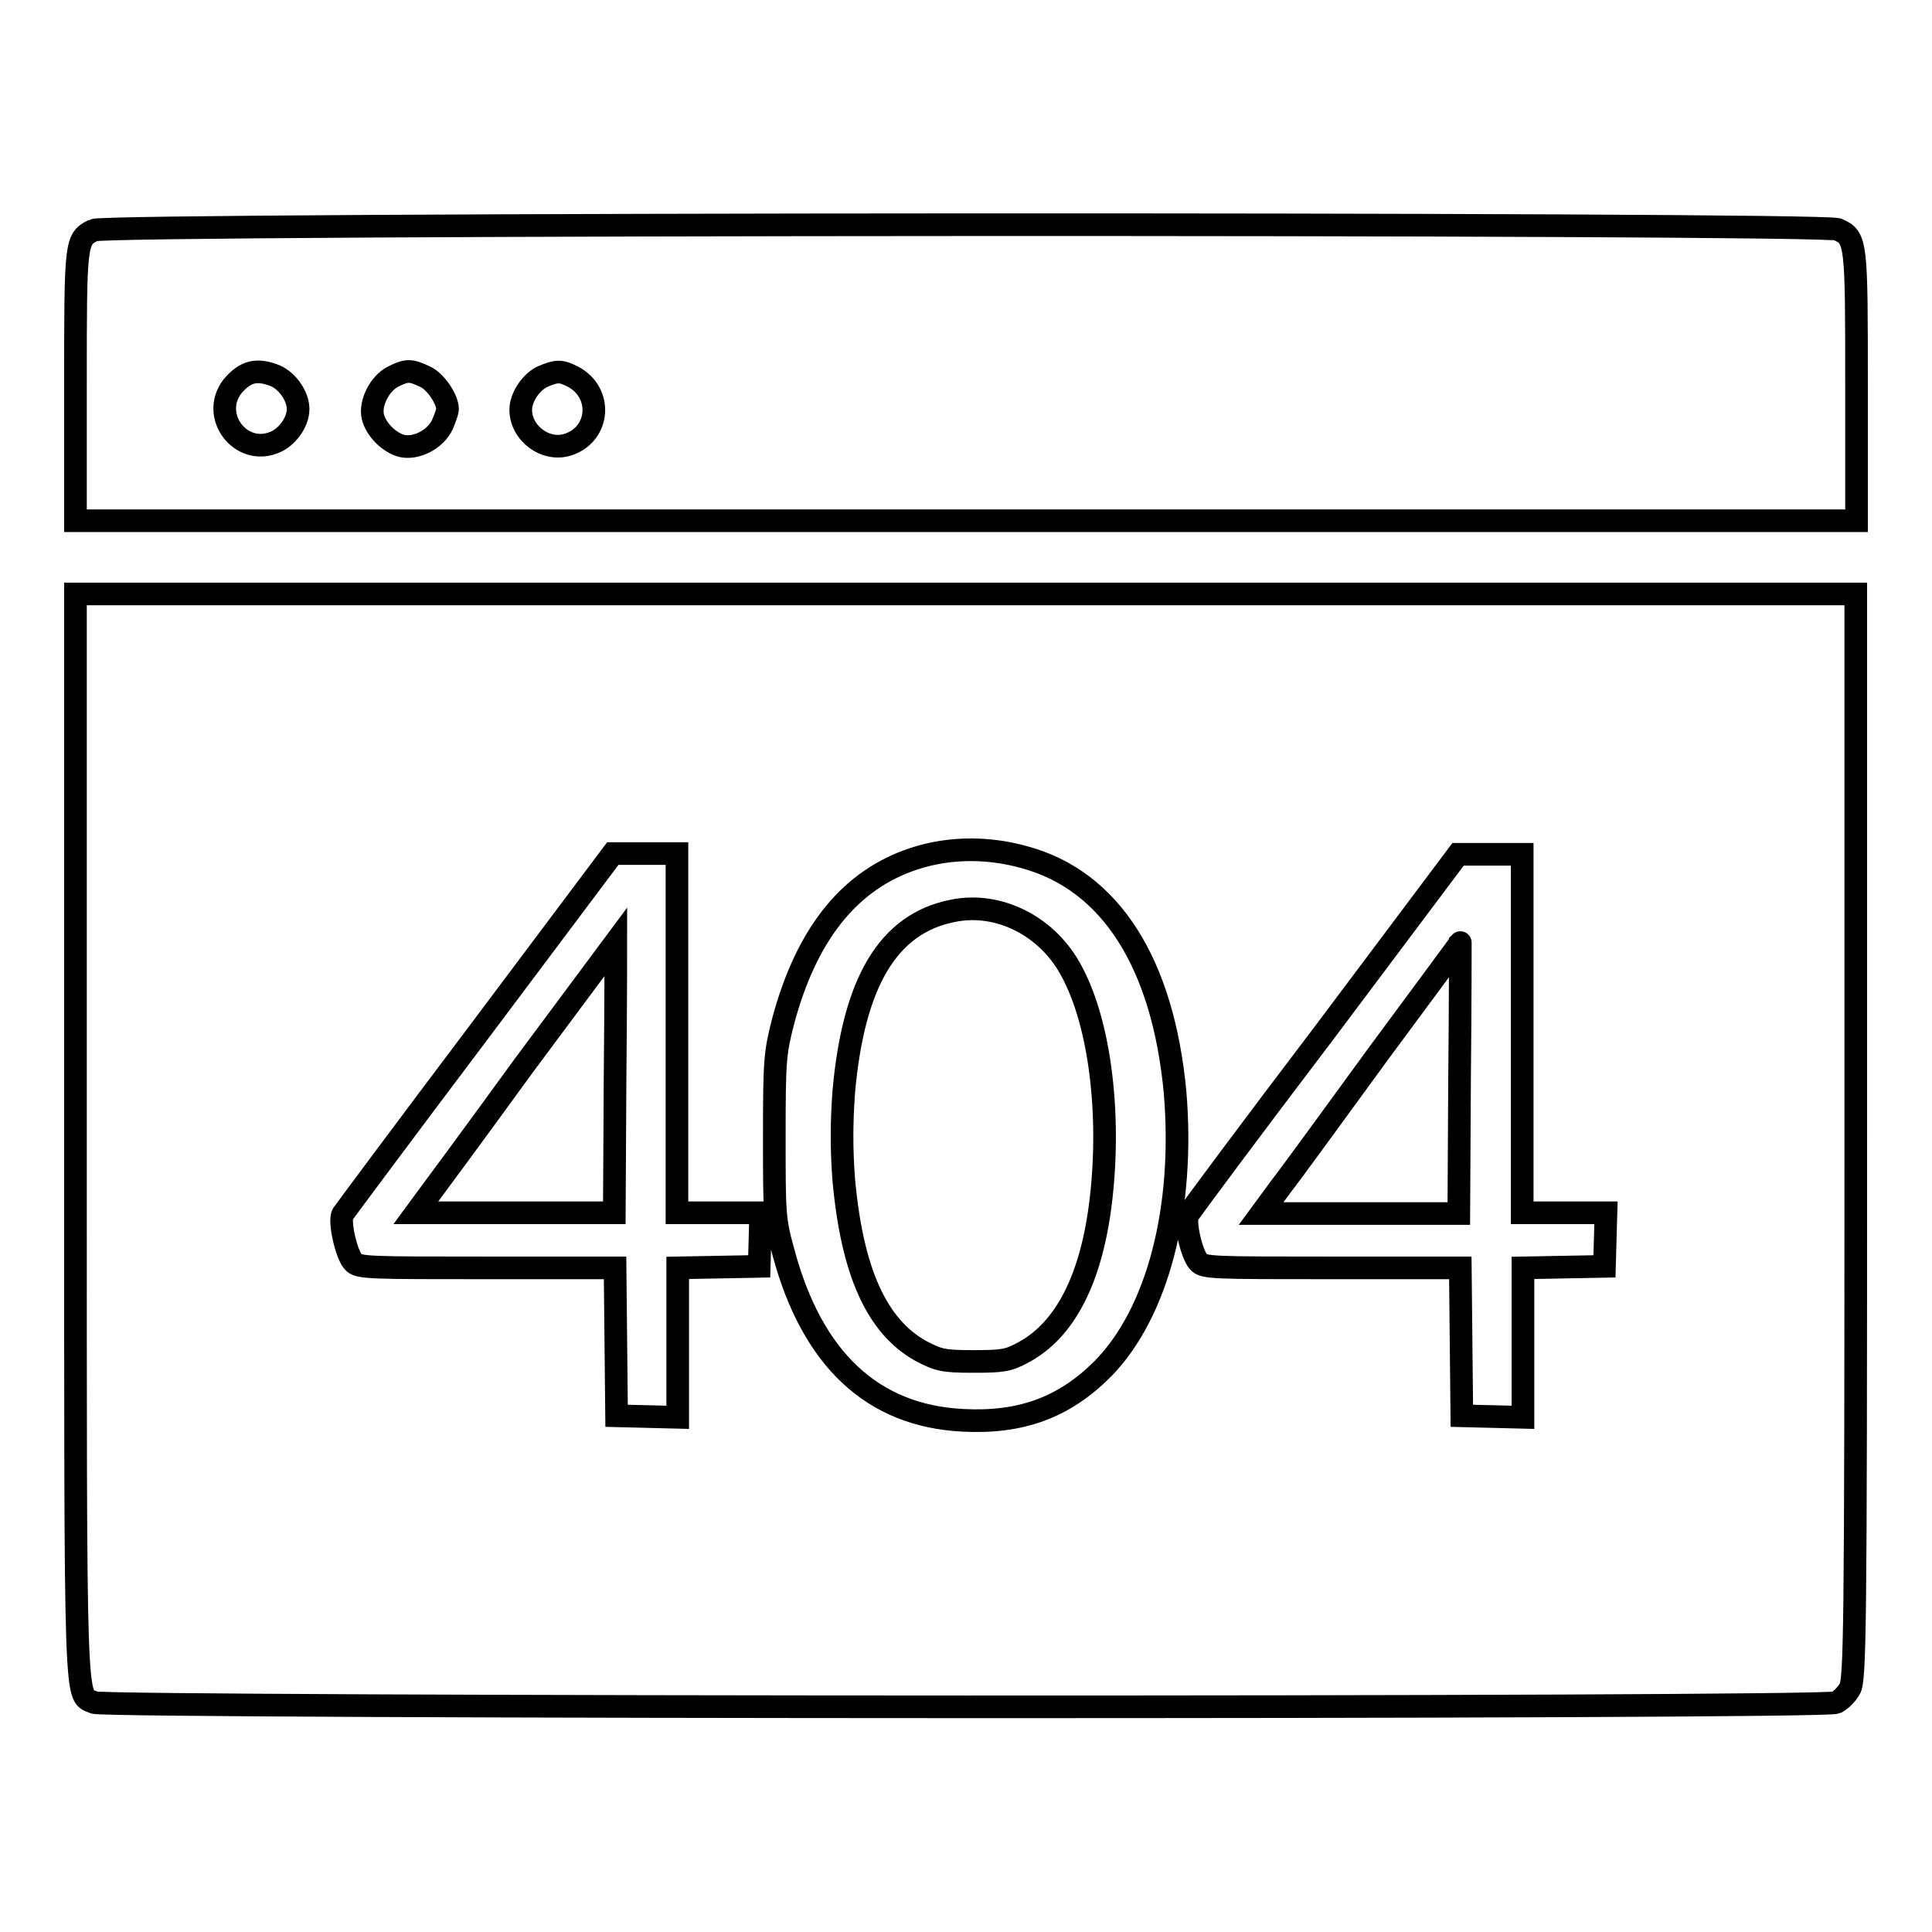
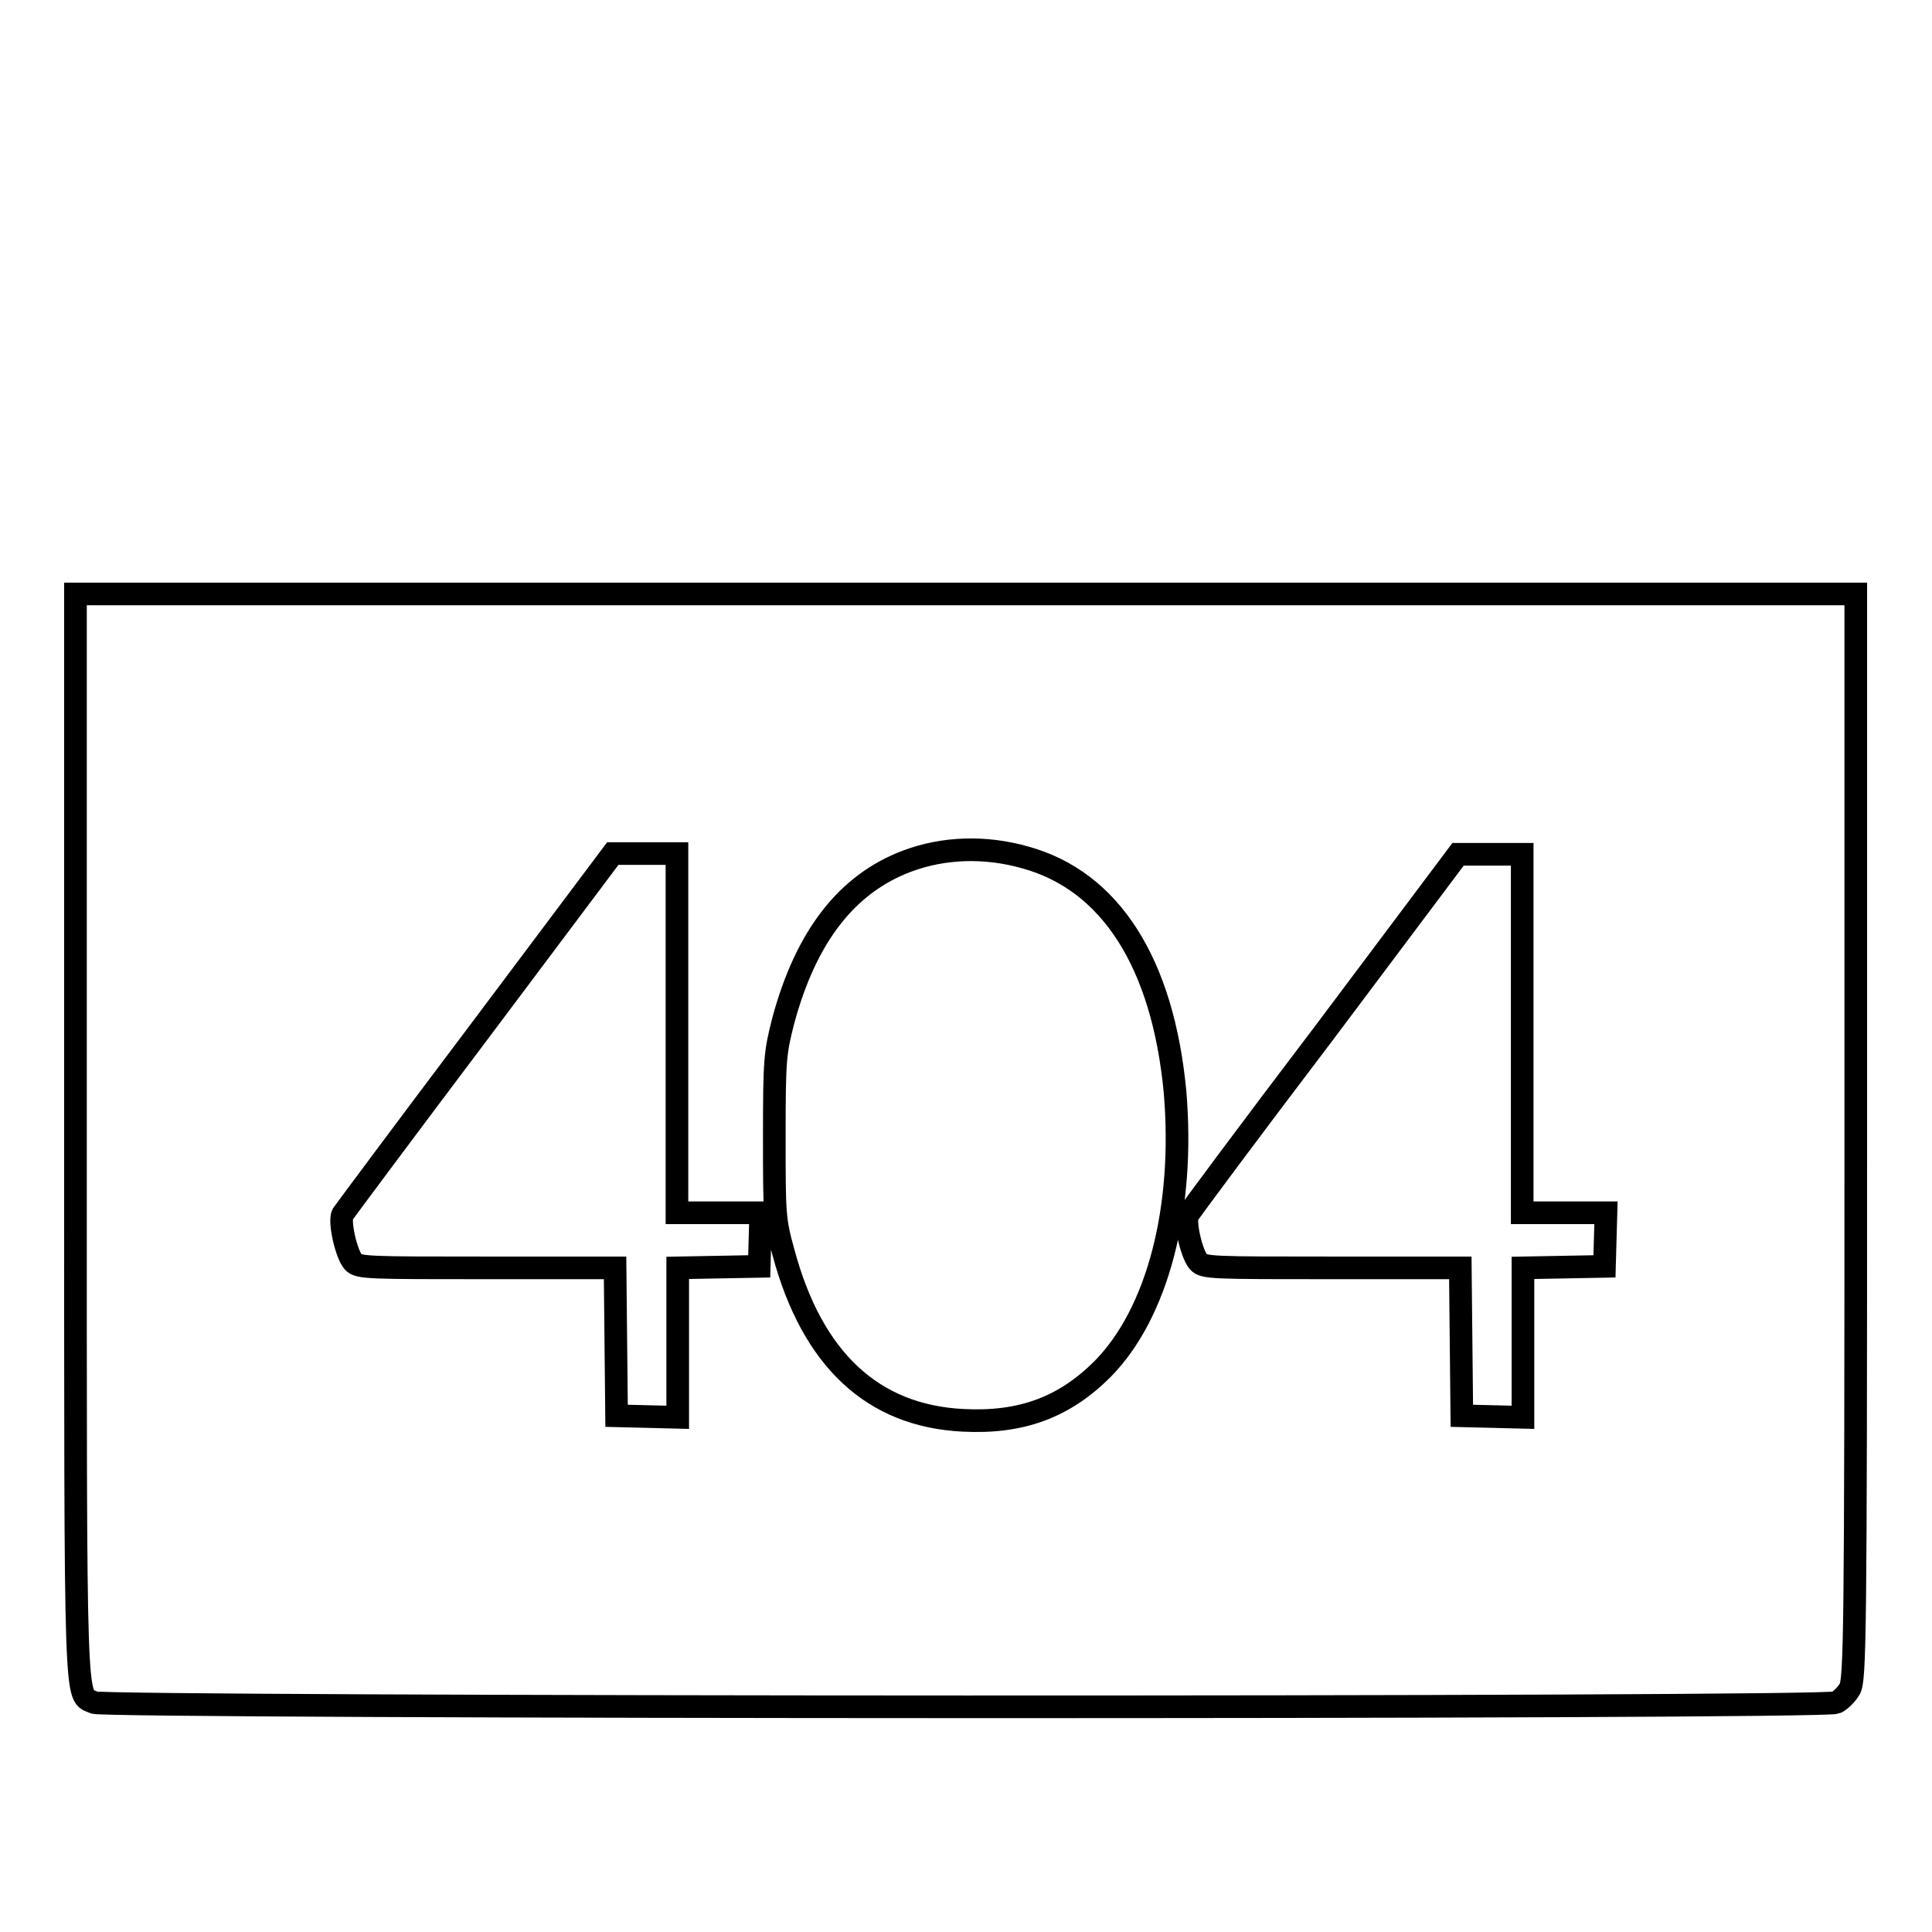
<svg xmlns="http://www.w3.org/2000/svg" version="1.1" x="0px" y="0px" viewBox="0 0 256 256" enable-background="new 0 0 256 256" xml:space="preserve">
  <g>
    <g>
      <g>
-         <path stroke-width="3" fill-opacity="0" stroke="#000000" d="M12.4,30.5C10,31.7,10,32,10,51.1V69h118h118V51.3c0-19.3,0-19.8-2.5-20.9C241.6,29.5,13.9,29.6,12.4,30.5z M36.5,49.8c1.6,0.7,3,2.7,3,4.4s-1.4,3.7-3.1,4.4c-4.5,1.9-8.6-3.5-5.6-7.4C32.5,49.2,34,48.8,36.5,49.8z M56.3,49.9c1.4,0.6,3,3,3,4.3c0,0.3-0.3,1.2-0.7,2.1c-0.9,1.9-3.4,3.2-5.3,2.8c-1.7-0.4-3.5-2.2-3.9-3.9c-0.4-1.8,0.9-4.4,2.7-5.3C53.9,49,54.4,49,56.3,49.9z M75.9,49.9c4,2.1,3.6,7.6-0.6,9c-3,1-6.3-1.5-6.3-4.6c0-1.7,1.4-3.7,2.9-4.4C73.8,49.1,74.3,49.1,75.9,49.9z" />
        <path stroke-width="3" fill-opacity="0" stroke="#000000" d="M10,150.6c0,78.2-0.1,73.8,2.5,75c1.7,0.7,229.2,0.8,230.8,0c0.6-0.3,1.4-1.1,1.8-1.8c0.7-1.2,0.8-7,0.8-73.2V78.7H128H10V150.6z M135.8,113.6c11.4,3.1,18.3,14.1,19.9,31.1c1.3,15.4-2.3,29.3-9.6,36.7c-5.1,5.1-10.8,7.2-18.5,6.8c-12-0.6-20-8.1-23.8-22.3c-1.2-4.3-1.2-5.1-1.2-15.3c0-10.3,0.1-11.1,1.2-15.4c3-11.1,8.4-18.1,16.4-21.1C125,112.3,130.5,112.1,135.8,113.6z M89.7,137v23.7h5.5h5.6l-0.1,3.5l-0.1,3.6l-5.4,0.1l-5.4,0.1v9.9v9.9l-4-0.1l-4.1-0.1l-0.1-9.8l-0.1-9.8h-17c-15.7,0-17,0-17.7-0.8c-0.9-1-1.9-5.3-1.4-6.3c0.2-0.3,8.3-11.2,18.1-24.2l17.7-23.6h4.3h4.2L89.7,137L89.7,137z M201.7,137v23.7h5.5h5.6l-0.1,3.5l-0.1,3.6l-5.4,0.1l-5.4,0.1v9.9v9.9l-4-0.1l-4.1-0.1l-0.1-9.8l-0.1-9.8h-17c-15.7,0-17,0-17.7-0.8c-0.9-1-1.9-5.3-1.4-6.2c0.2-0.4,8.3-11.3,18.1-24.2l17.7-23.6h4.3h4.2L201.7,137L201.7,137z" />
-         <path stroke-width="3" fill-opacity="0" stroke="#000000" d="M126.2,120.7c-8.5,1.7-13.1,9.4-14.4,24c-0.3,4.2-0.3,7.6,0,11.6c1.1,12.1,4.3,19.4,10.2,22.7c2.3,1.2,2.9,1.4,6.9,1.4c3.9,0,4.7-0.1,6.7-1.2c5.6-3,9.1-9.9,10.3-20.4c1.3-11.4-0.2-23.1-3.8-29.9C139,122.8,132.4,119.4,126.2,120.7z" />
-         <path stroke-width="3" fill-opacity="0" stroke="#000000" d="M69.4,141.2c-6.6,9.1-12.6,17.2-13.2,18l-1.1,1.5h13.1h13.2l0.1-17.9c0.1-9.8,0.1-17.9,0.1-18C81.6,124.8,76.1,132.2,69.4,141.2z" />
-         <path stroke-width="3" fill-opacity="0" stroke="#000000" d="M182.8,139.4c-5.9,8.1-11.8,16.2-13.2,18l-2.5,3.4h13.1h13.1l0.1-17.9c0.1-9.8,0.1-17.9,0.1-18C193.6,124.8,188.8,131.3,182.8,139.4z" />
      </g>
    </g>
  </g>
</svg>